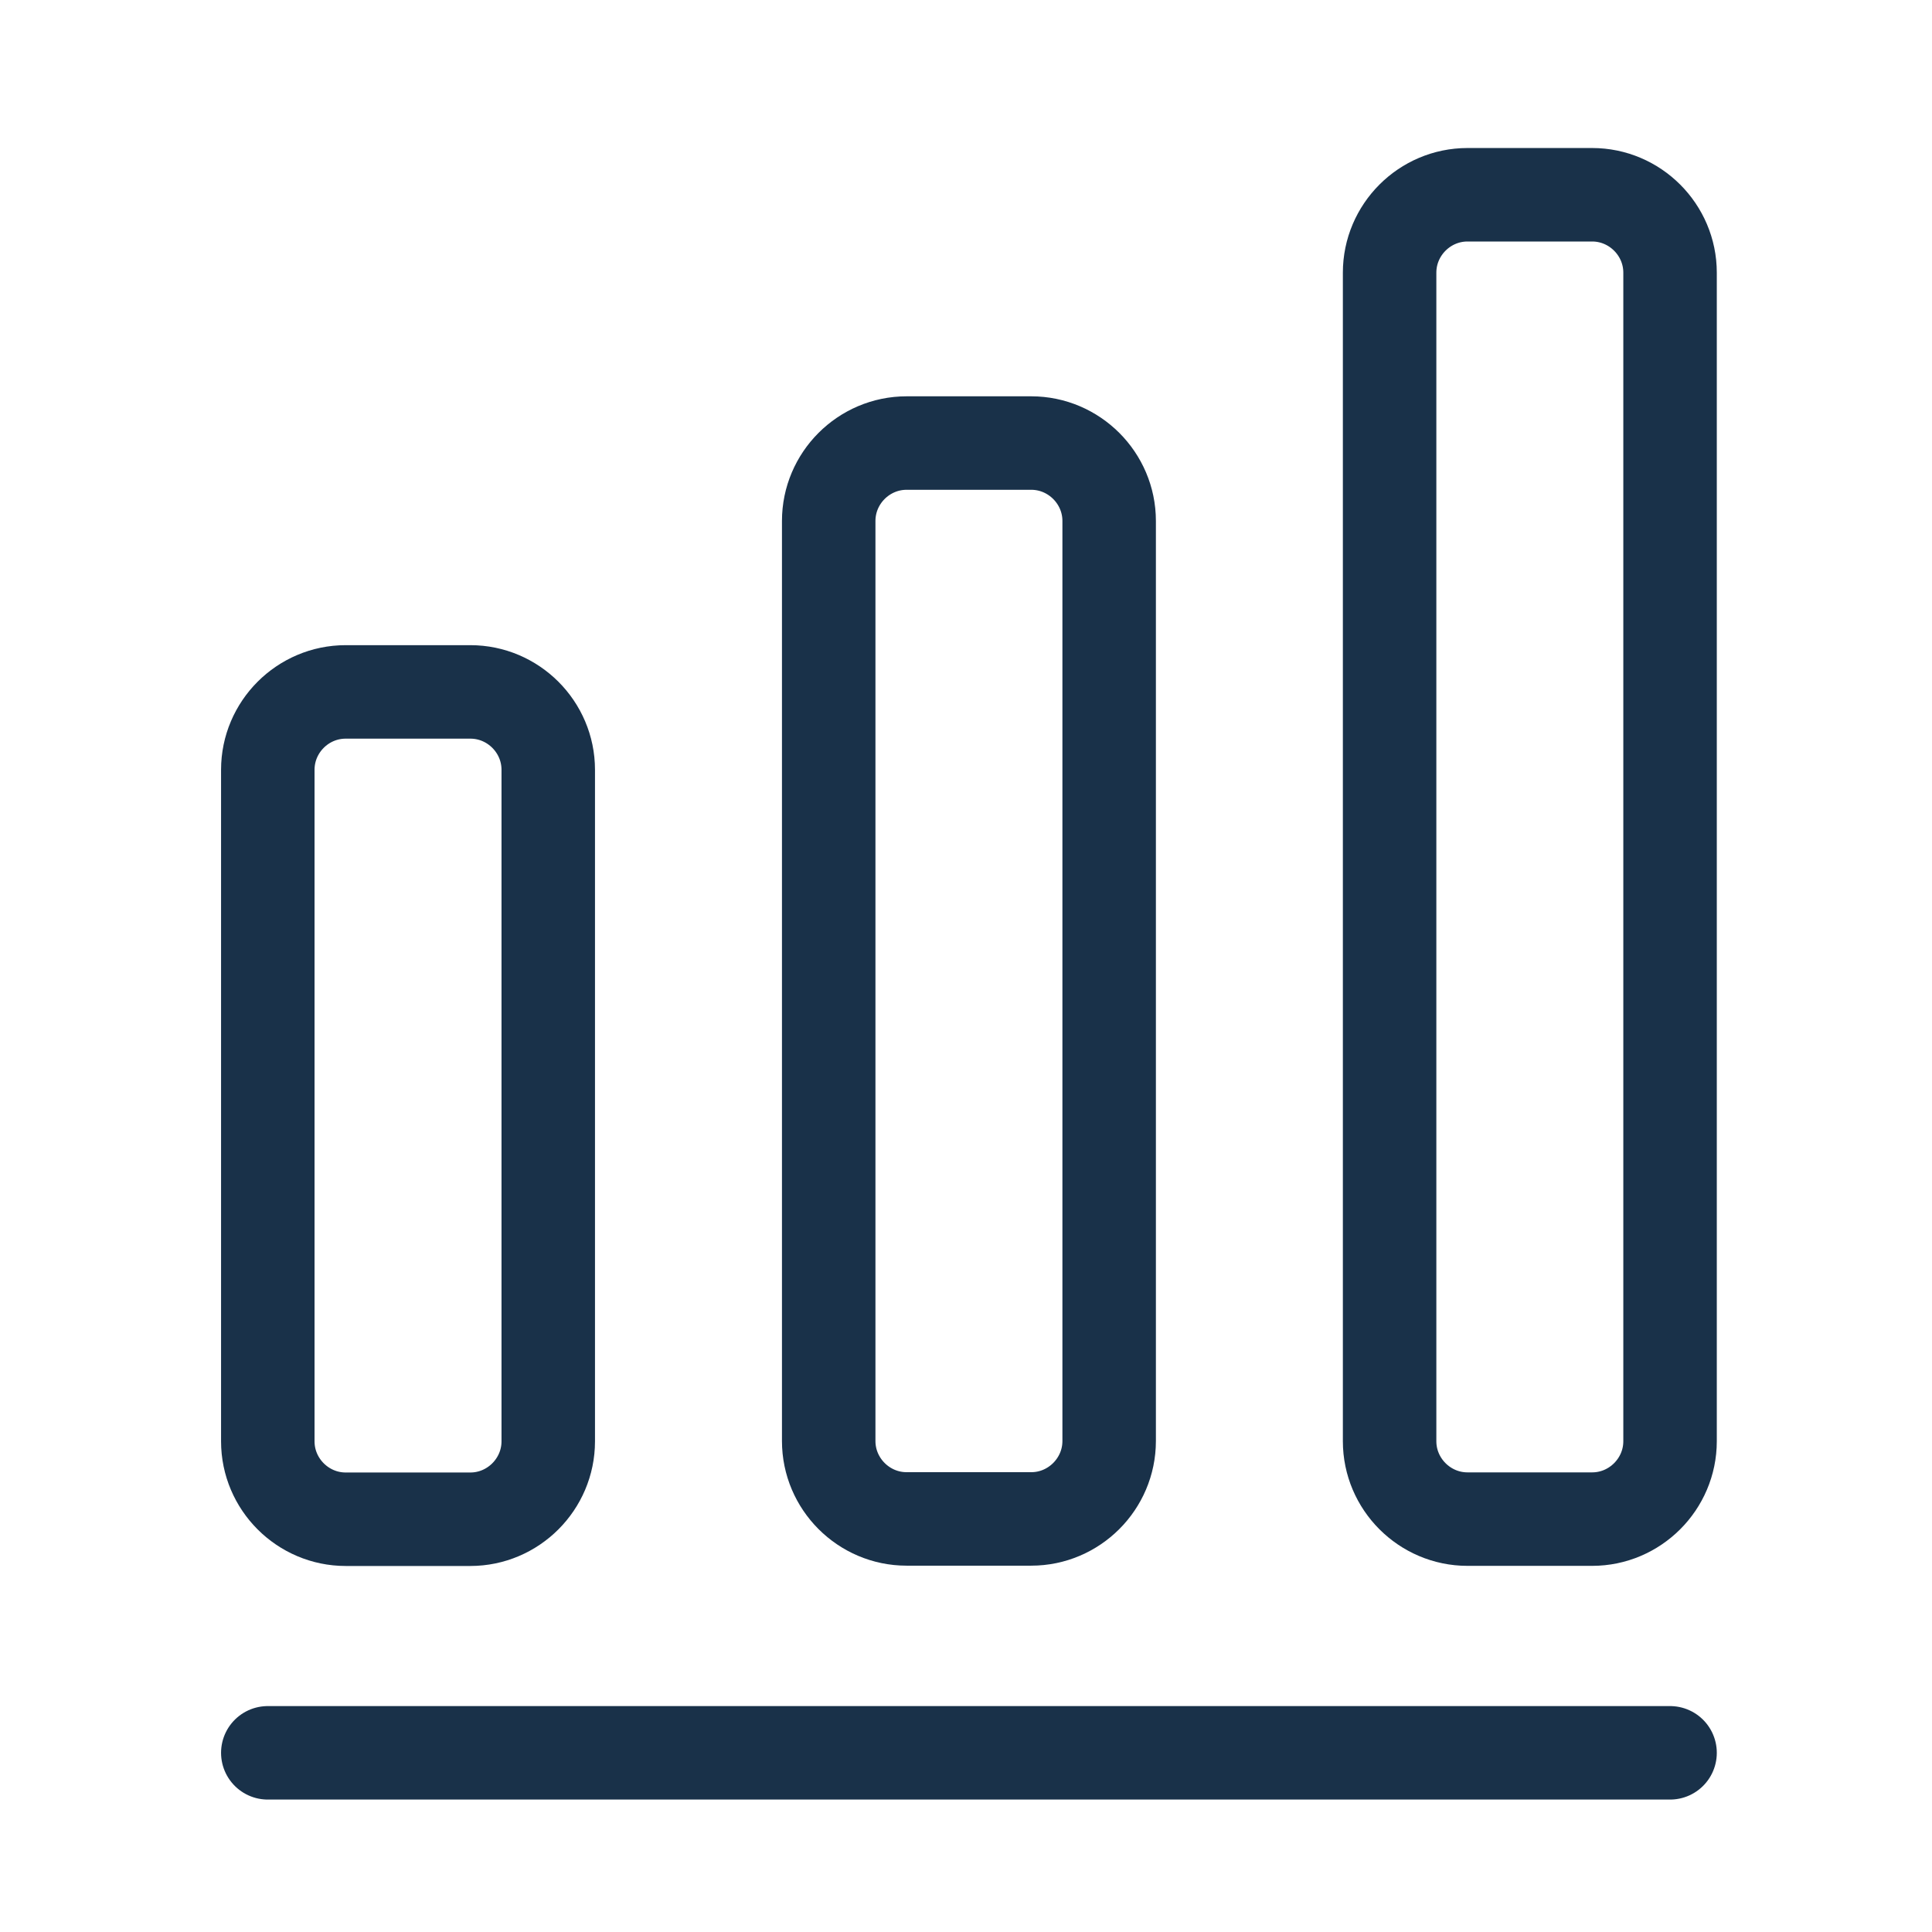
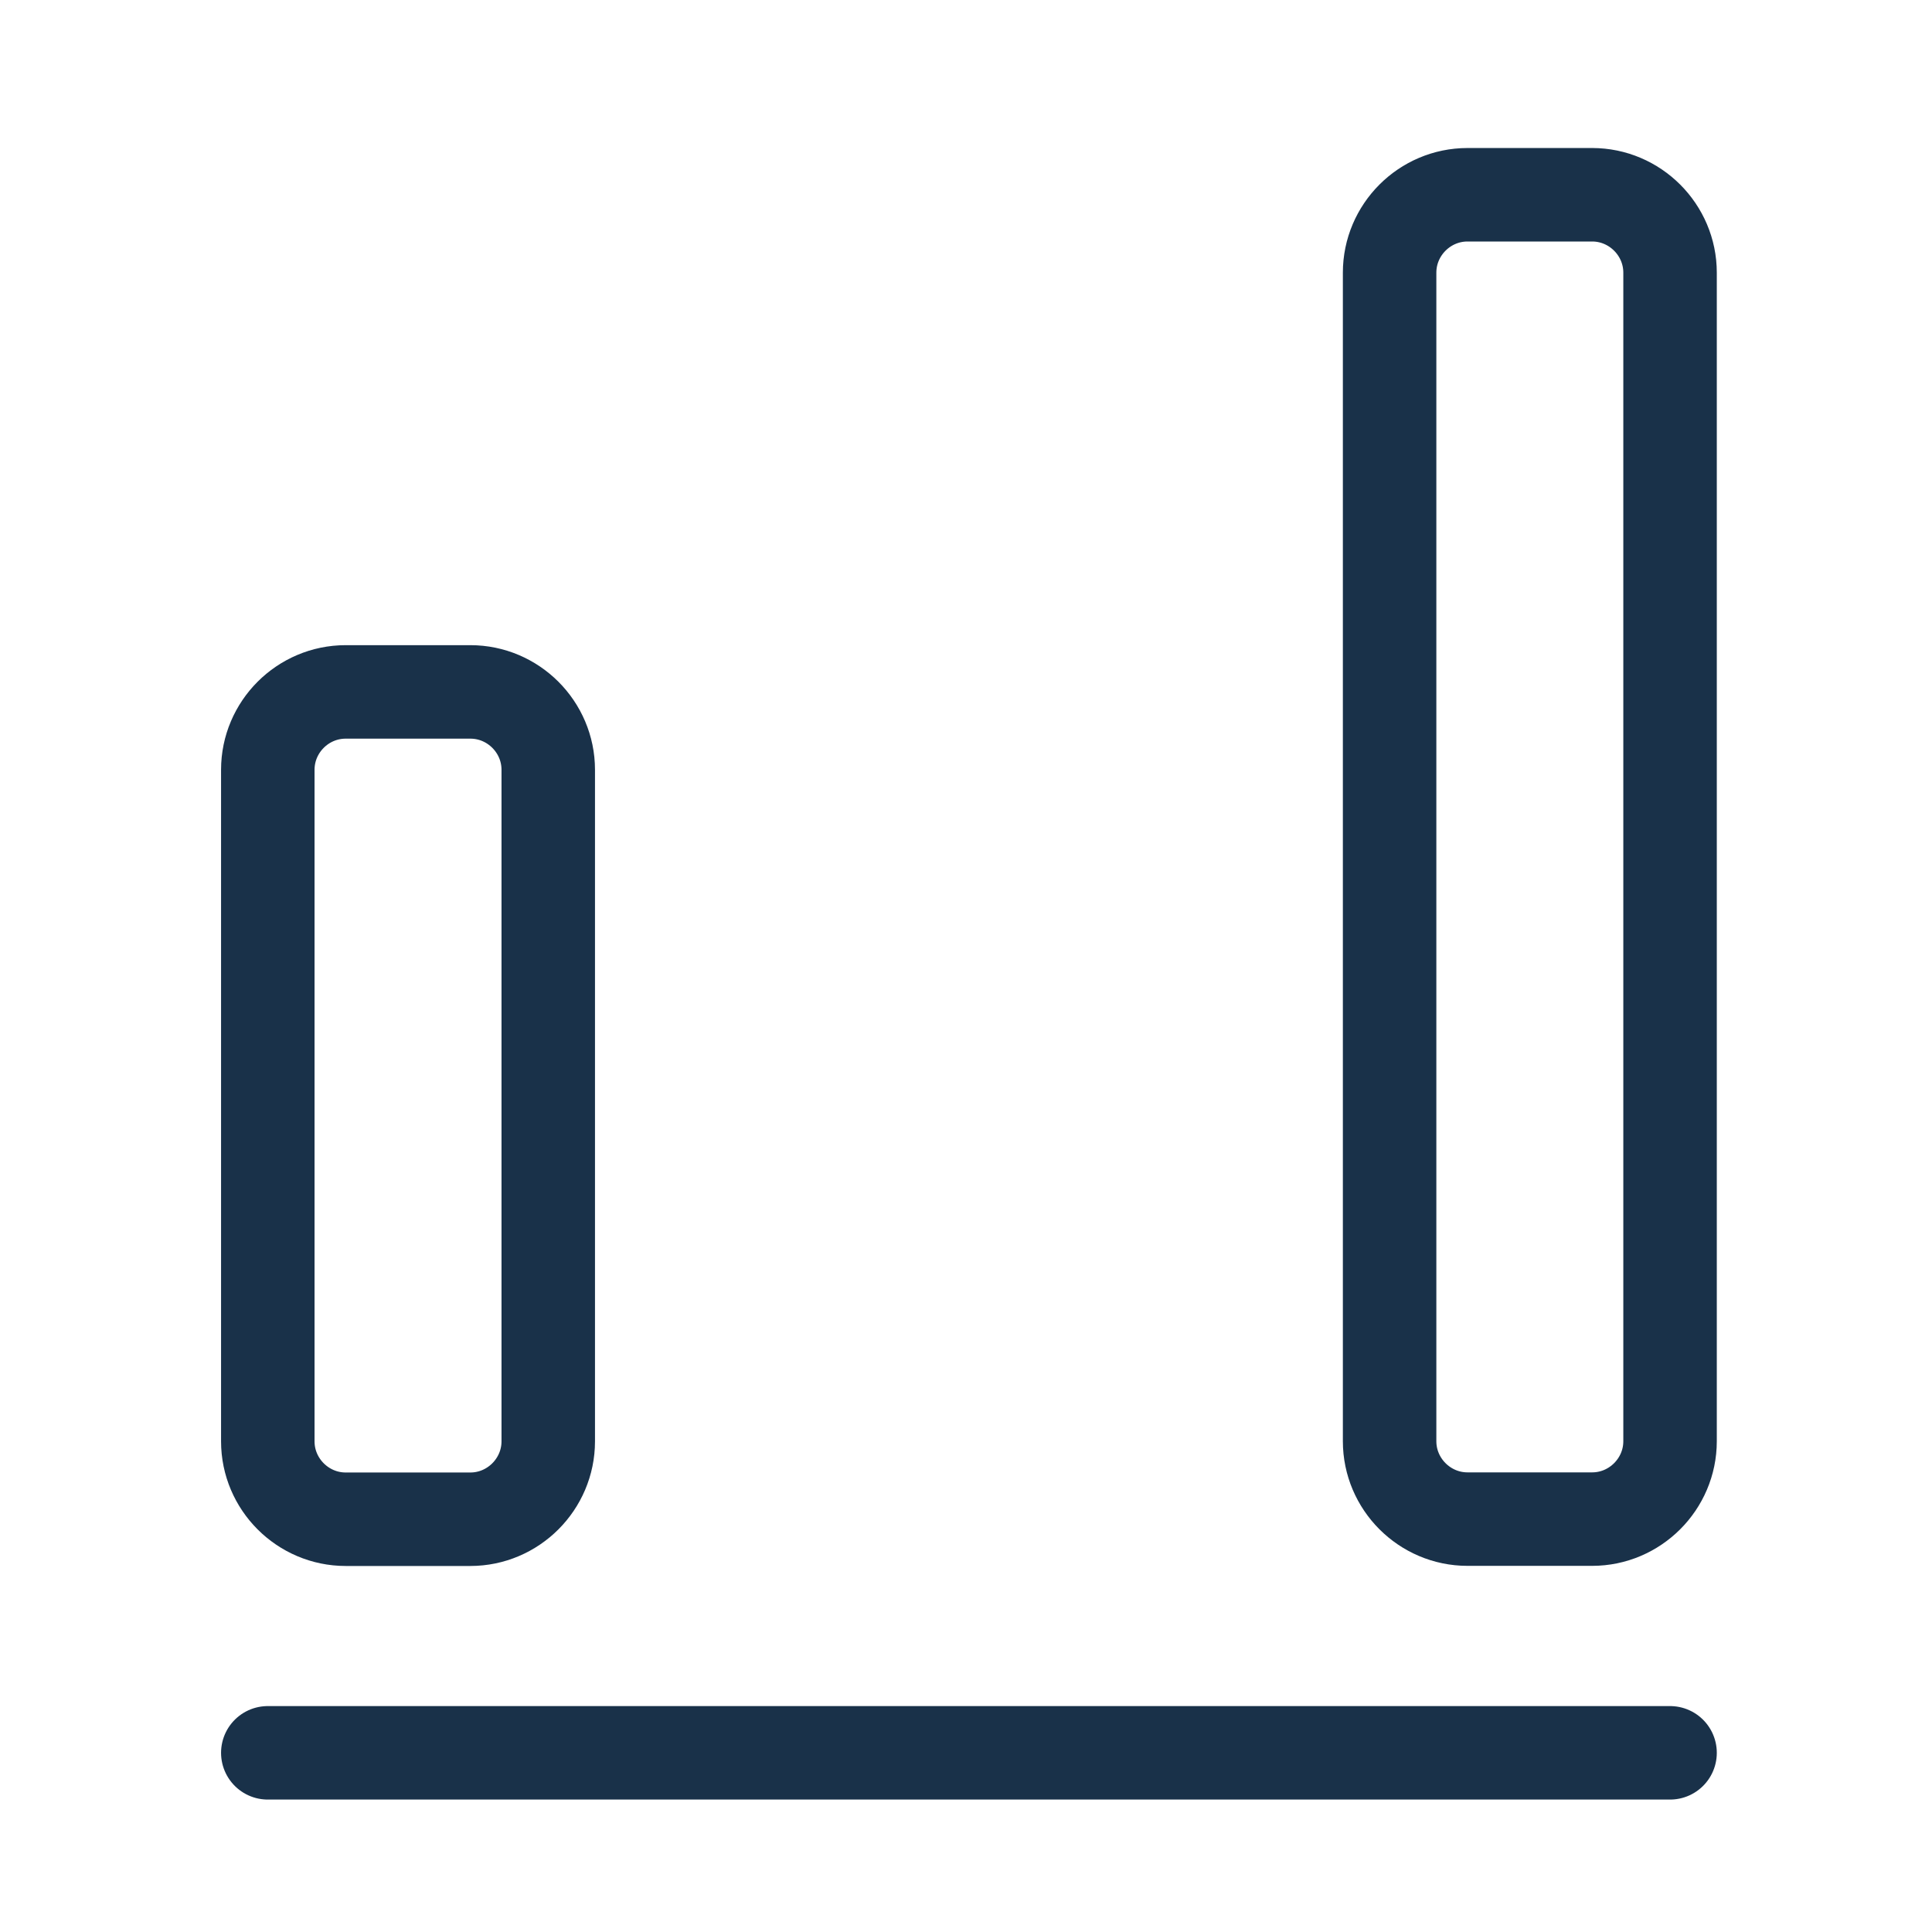
<svg xmlns="http://www.w3.org/2000/svg" width="31" height="31" viewBox="0 0 31 31" fill="none">
  <path d="M4.297 28.125H26.797" stroke="#193149" stroke-width="1.5" stroke-linecap="round" stroke-linejoin="round" />
  <path d="M7.547 11.102H5.547C4.859 11.102 4.297 11.664 4.297 12.352V23.127C4.297 23.814 4.859 24.377 5.547 24.377H7.547C8.234 24.377 8.797 23.814 8.797 23.127V12.352C8.797 11.664 8.234 11.102 7.547 11.102Z" stroke="#193149" stroke-width="1.5" stroke-linecap="round" stroke-linejoin="round" />
-   <path d="M16.547 7.109H14.547C13.859 7.109 13.297 7.672 13.297 8.359V23.122C13.297 23.809 13.859 24.372 14.547 24.372H16.547C17.234 24.372 17.797 23.809 17.797 23.122V8.359C17.797 7.672 17.234 7.109 16.547 7.109Z" stroke="#193149" stroke-width="1.5" stroke-linecap="round" stroke-linejoin="round" />
-   <path d="M25.547 3.125H23.547C22.859 3.125 22.297 3.688 22.297 4.375V23.125C22.297 23.812 22.859 24.375 23.547 24.375H25.547C26.234 24.375 26.797 23.812 26.797 23.125V4.375C26.797 3.688 26.234 3.125 25.547 3.125Z" stroke="#193149" stroke-width="1.5" stroke-linecap="round" stroke-linejoin="round" />
+   <path d="M25.547 3.125H23.547C22.859 3.125 22.297 3.688 22.297 4.375V23.125C22.297 23.812 22.859 24.375 23.547 24.375H25.547C26.234 24.375 26.797 23.812 26.797 23.125V4.375C26.797 3.688 26.234 3.125 25.547 3.125" stroke="#193149" stroke-width="1.5" stroke-linecap="round" stroke-linejoin="round" />
</svg>